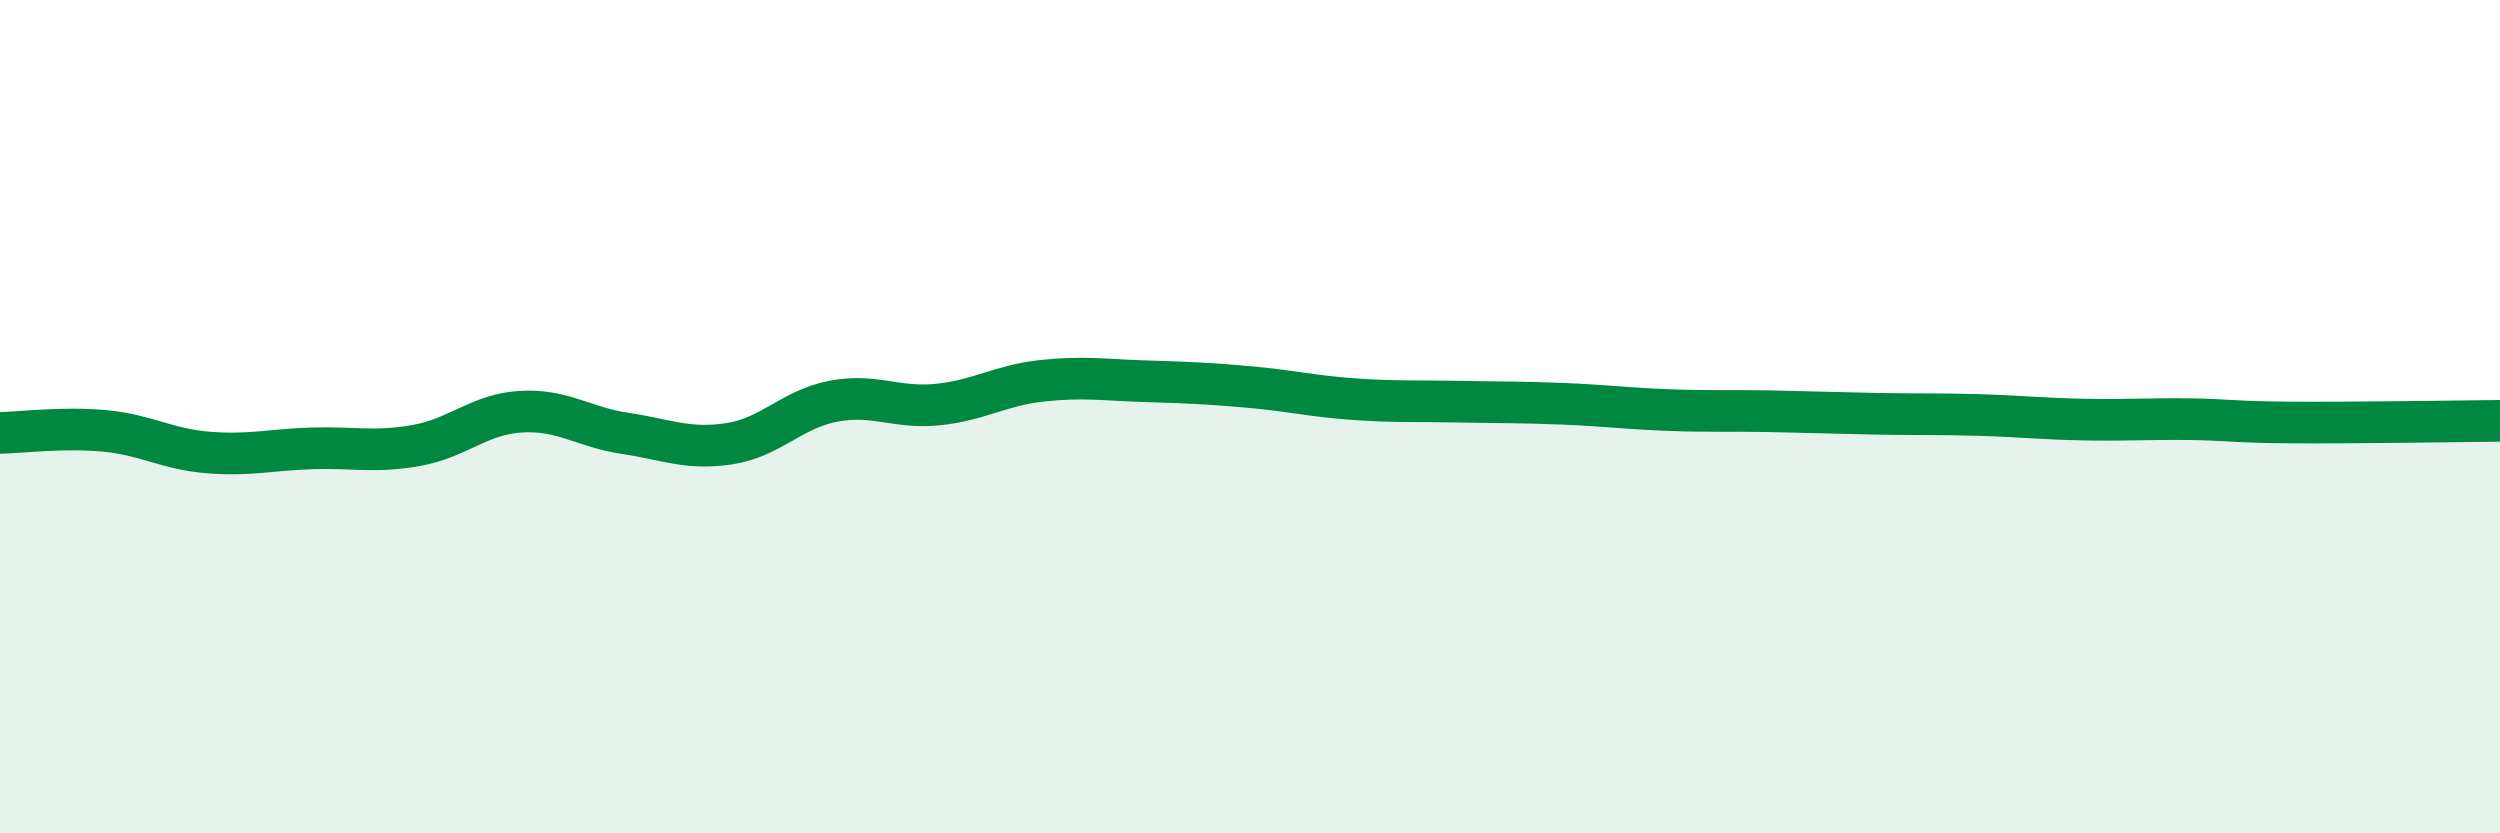
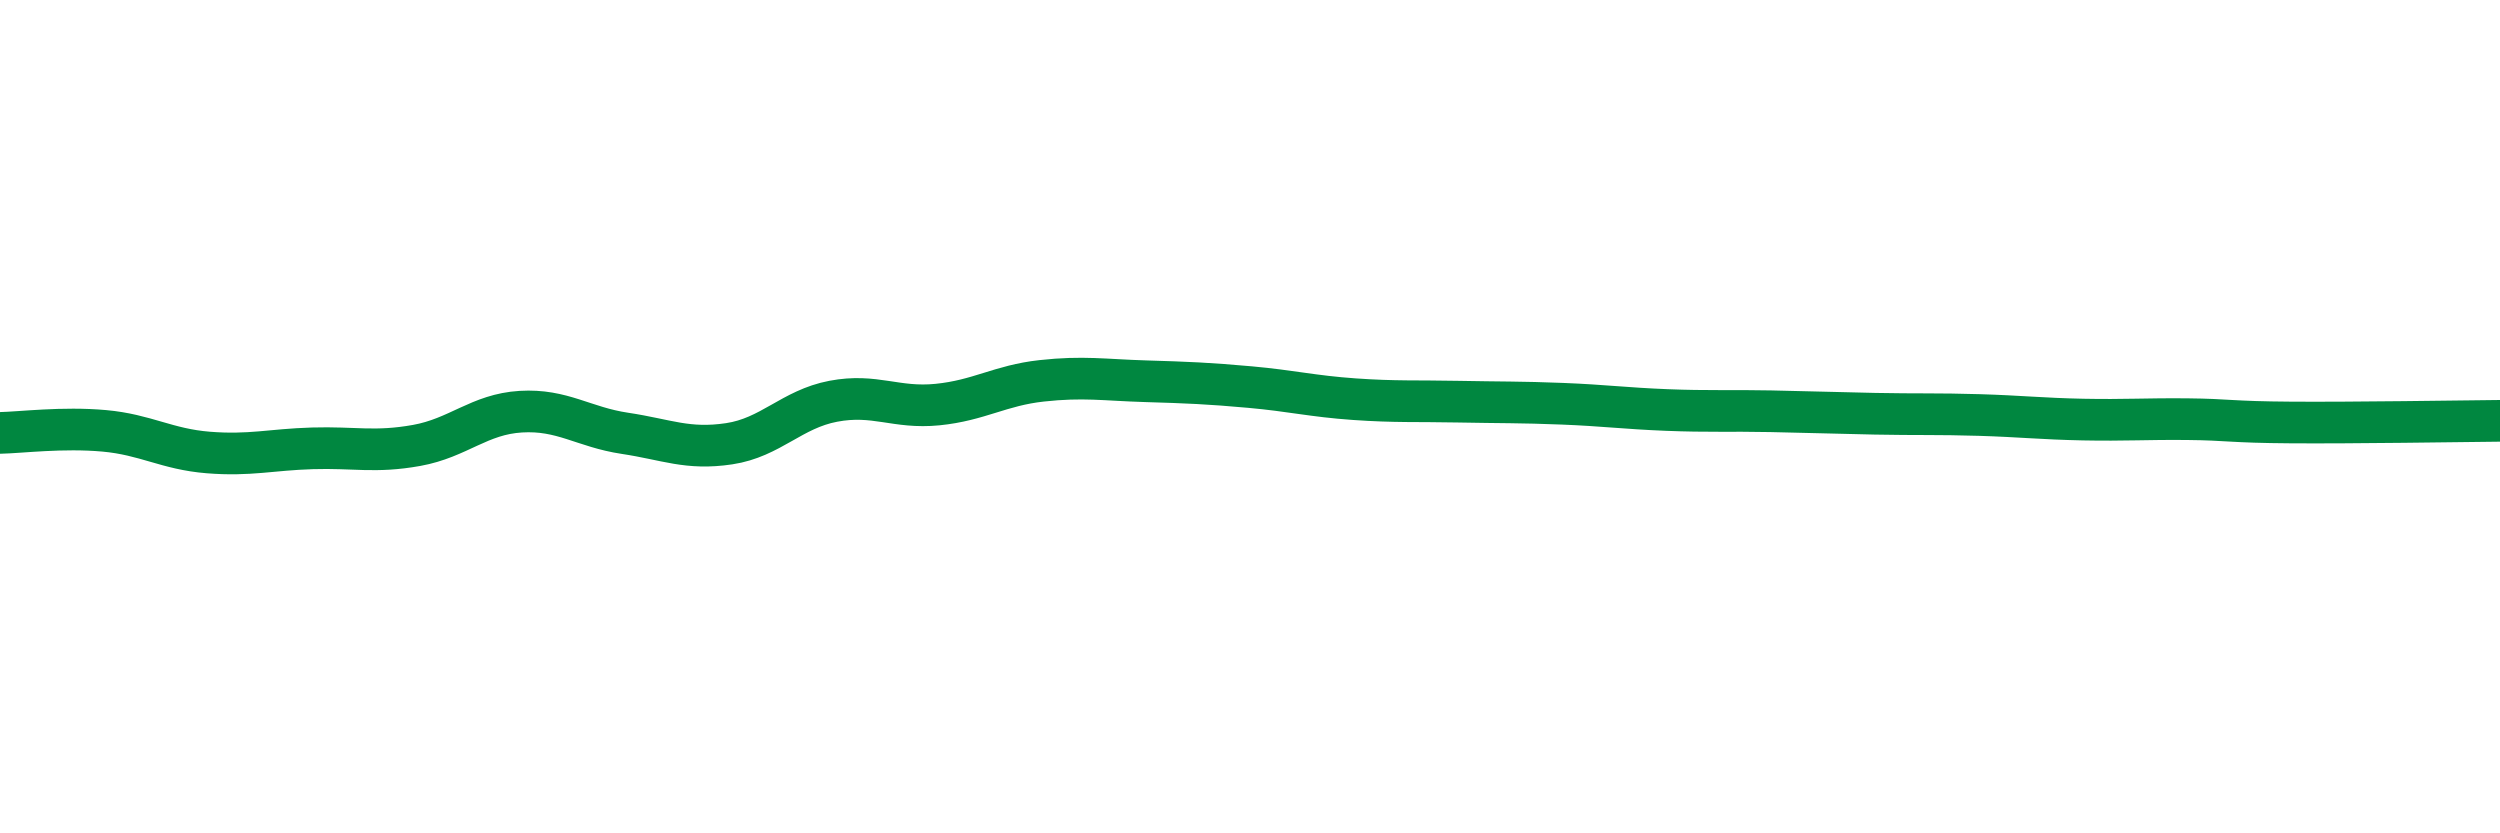
<svg xmlns="http://www.w3.org/2000/svg" width="60" height="20" viewBox="0 0 60 20">
-   <path d="M 0,10.39 C 0.5,10.38 1.5,10.25 2.5,10.34 C 3.5,10.43 4,10.78 5,10.86 C 6,10.94 6.5,10.79 7.5,10.76 C 8.5,10.73 9,10.87 10,10.69 C 11,10.51 11.5,9.94 12.5,9.88 C 13.5,9.82 14,10.25 15,10.4 C 16,10.55 16.5,10.8 17.5,10.65 C 18.5,10.5 19,9.82 20,9.63 C 21,9.44 21.5,9.81 22.5,9.71 C 23.5,9.61 24,9.25 25,9.14 C 26,9.03 26.5,9.12 27.5,9.15 C 28.5,9.18 29,9.2 30,9.29 C 31,9.38 31.5,9.51 32.5,9.58 C 33.5,9.65 34,9.62 35,9.64 C 36,9.66 36.5,9.65 37.5,9.69 C 38.5,9.73 39,9.8 40,9.84 C 41,9.88 41.5,9.85 42.5,9.87 C 43.5,9.89 44,9.91 45,9.93 C 46,9.95 46.5,9.93 47.5,9.96 C 48.5,9.99 49,10.05 50,10.07 C 51,10.09 51.5,10.05 52.5,10.06 C 53.5,10.07 53.5,10.13 55,10.14 C 56.5,10.15 59,10.11 60,10.1L60 20L0 20Z" fill="#008740" opacity="0.1" stroke-linecap="round" stroke-linejoin="round" />
  <path d="M 0,10.39 C 0.5,10.38 1.5,10.25 2.5,10.34 C 3.5,10.43 4,10.78 5,10.86 C 6,10.94 6.5,10.79 7.5,10.76 C 8.5,10.73 9,10.87 10,10.69 C 11,10.51 11.5,9.94 12.5,9.88 C 13.5,9.82 14,10.25 15,10.4 C 16,10.55 16.5,10.8 17.5,10.65 C 18.5,10.5 19,9.82 20,9.63 C 21,9.44 21.5,9.81 22.5,9.71 C 23.5,9.61 24,9.25 25,9.14 C 26,9.03 26.5,9.12 27.5,9.15 C 28.5,9.18 29,9.2 30,9.29 C 31,9.38 31.5,9.51 32.5,9.58 C 33.5,9.65 34,9.62 35,9.64 C 36,9.66 36.5,9.65 37.5,9.69 C 38.5,9.73 39,9.8 40,9.84 C 41,9.88 41.5,9.85 42.5,9.87 C 43.5,9.89 44,9.91 45,9.93 C 46,9.95 46.5,9.93 47.5,9.96 C 48.5,9.99 49,10.05 50,10.07 C 51,10.09 51.5,10.05 52.5,10.06 C 53.5,10.07 53.5,10.13 55,10.14 C 56.5,10.15 59,10.11 60,10.1" stroke="#008740" stroke-width="1" fill="none" stroke-linecap="round" stroke-linejoin="round" />
</svg>